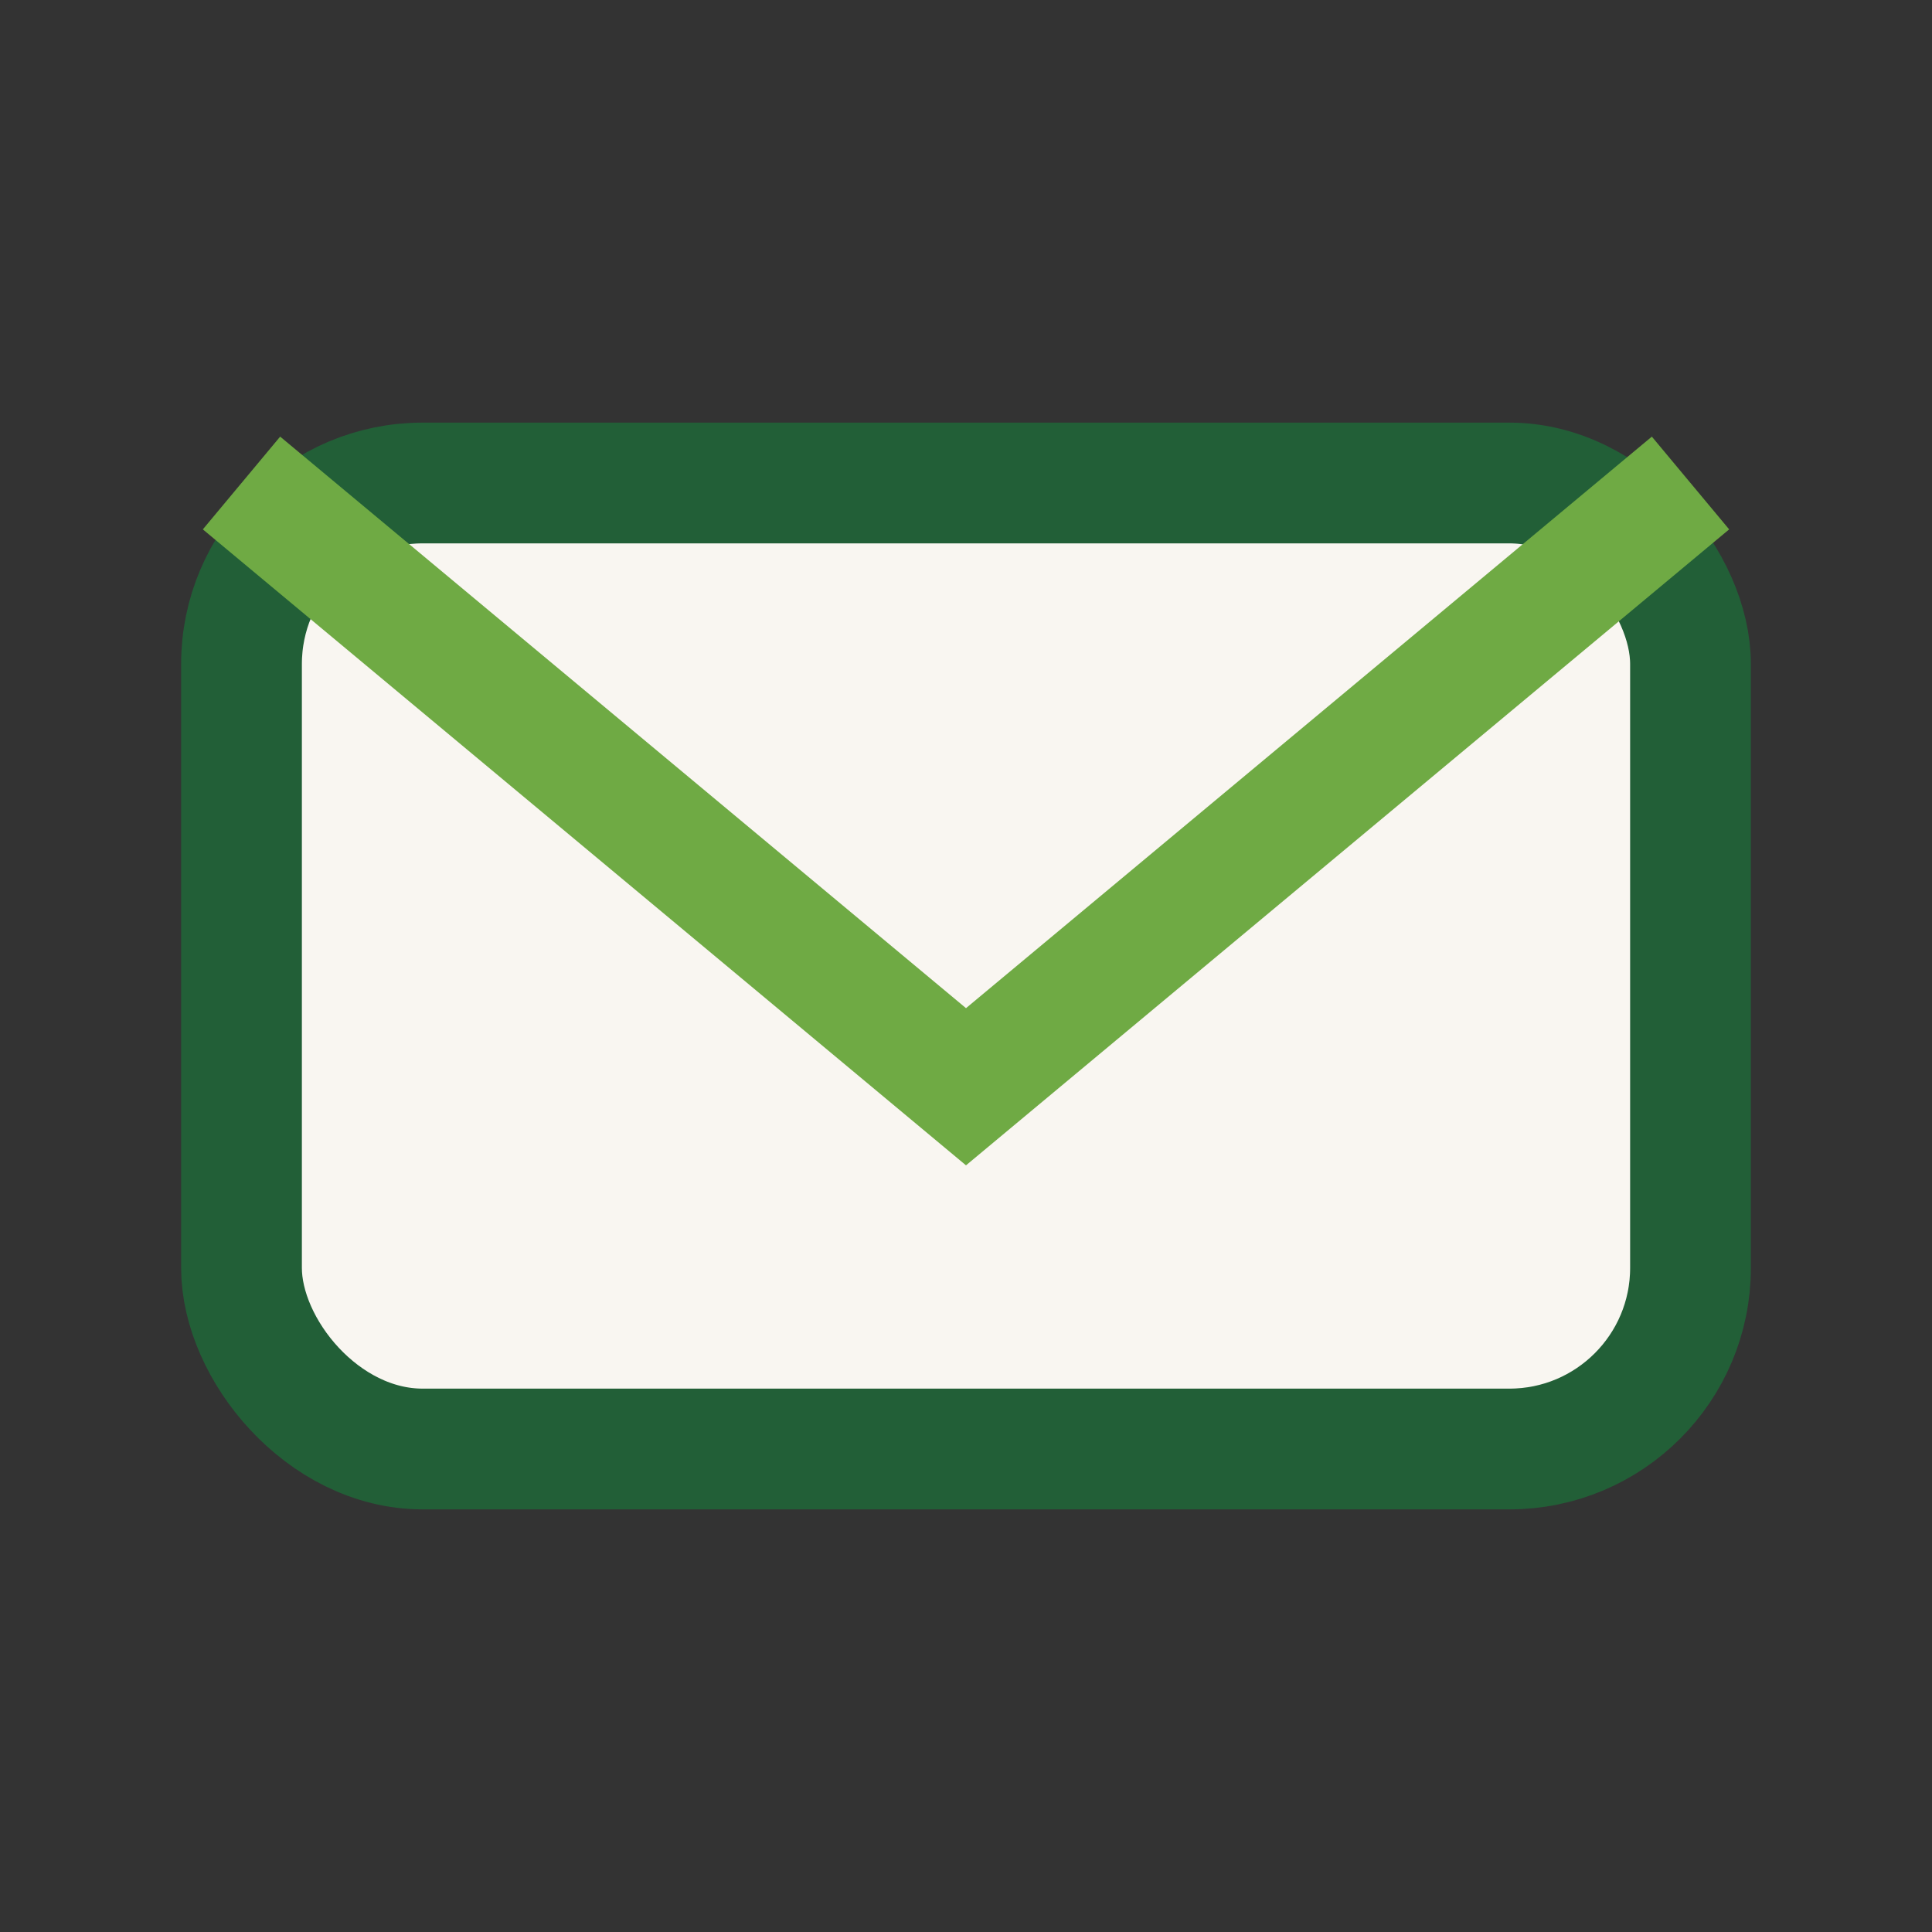
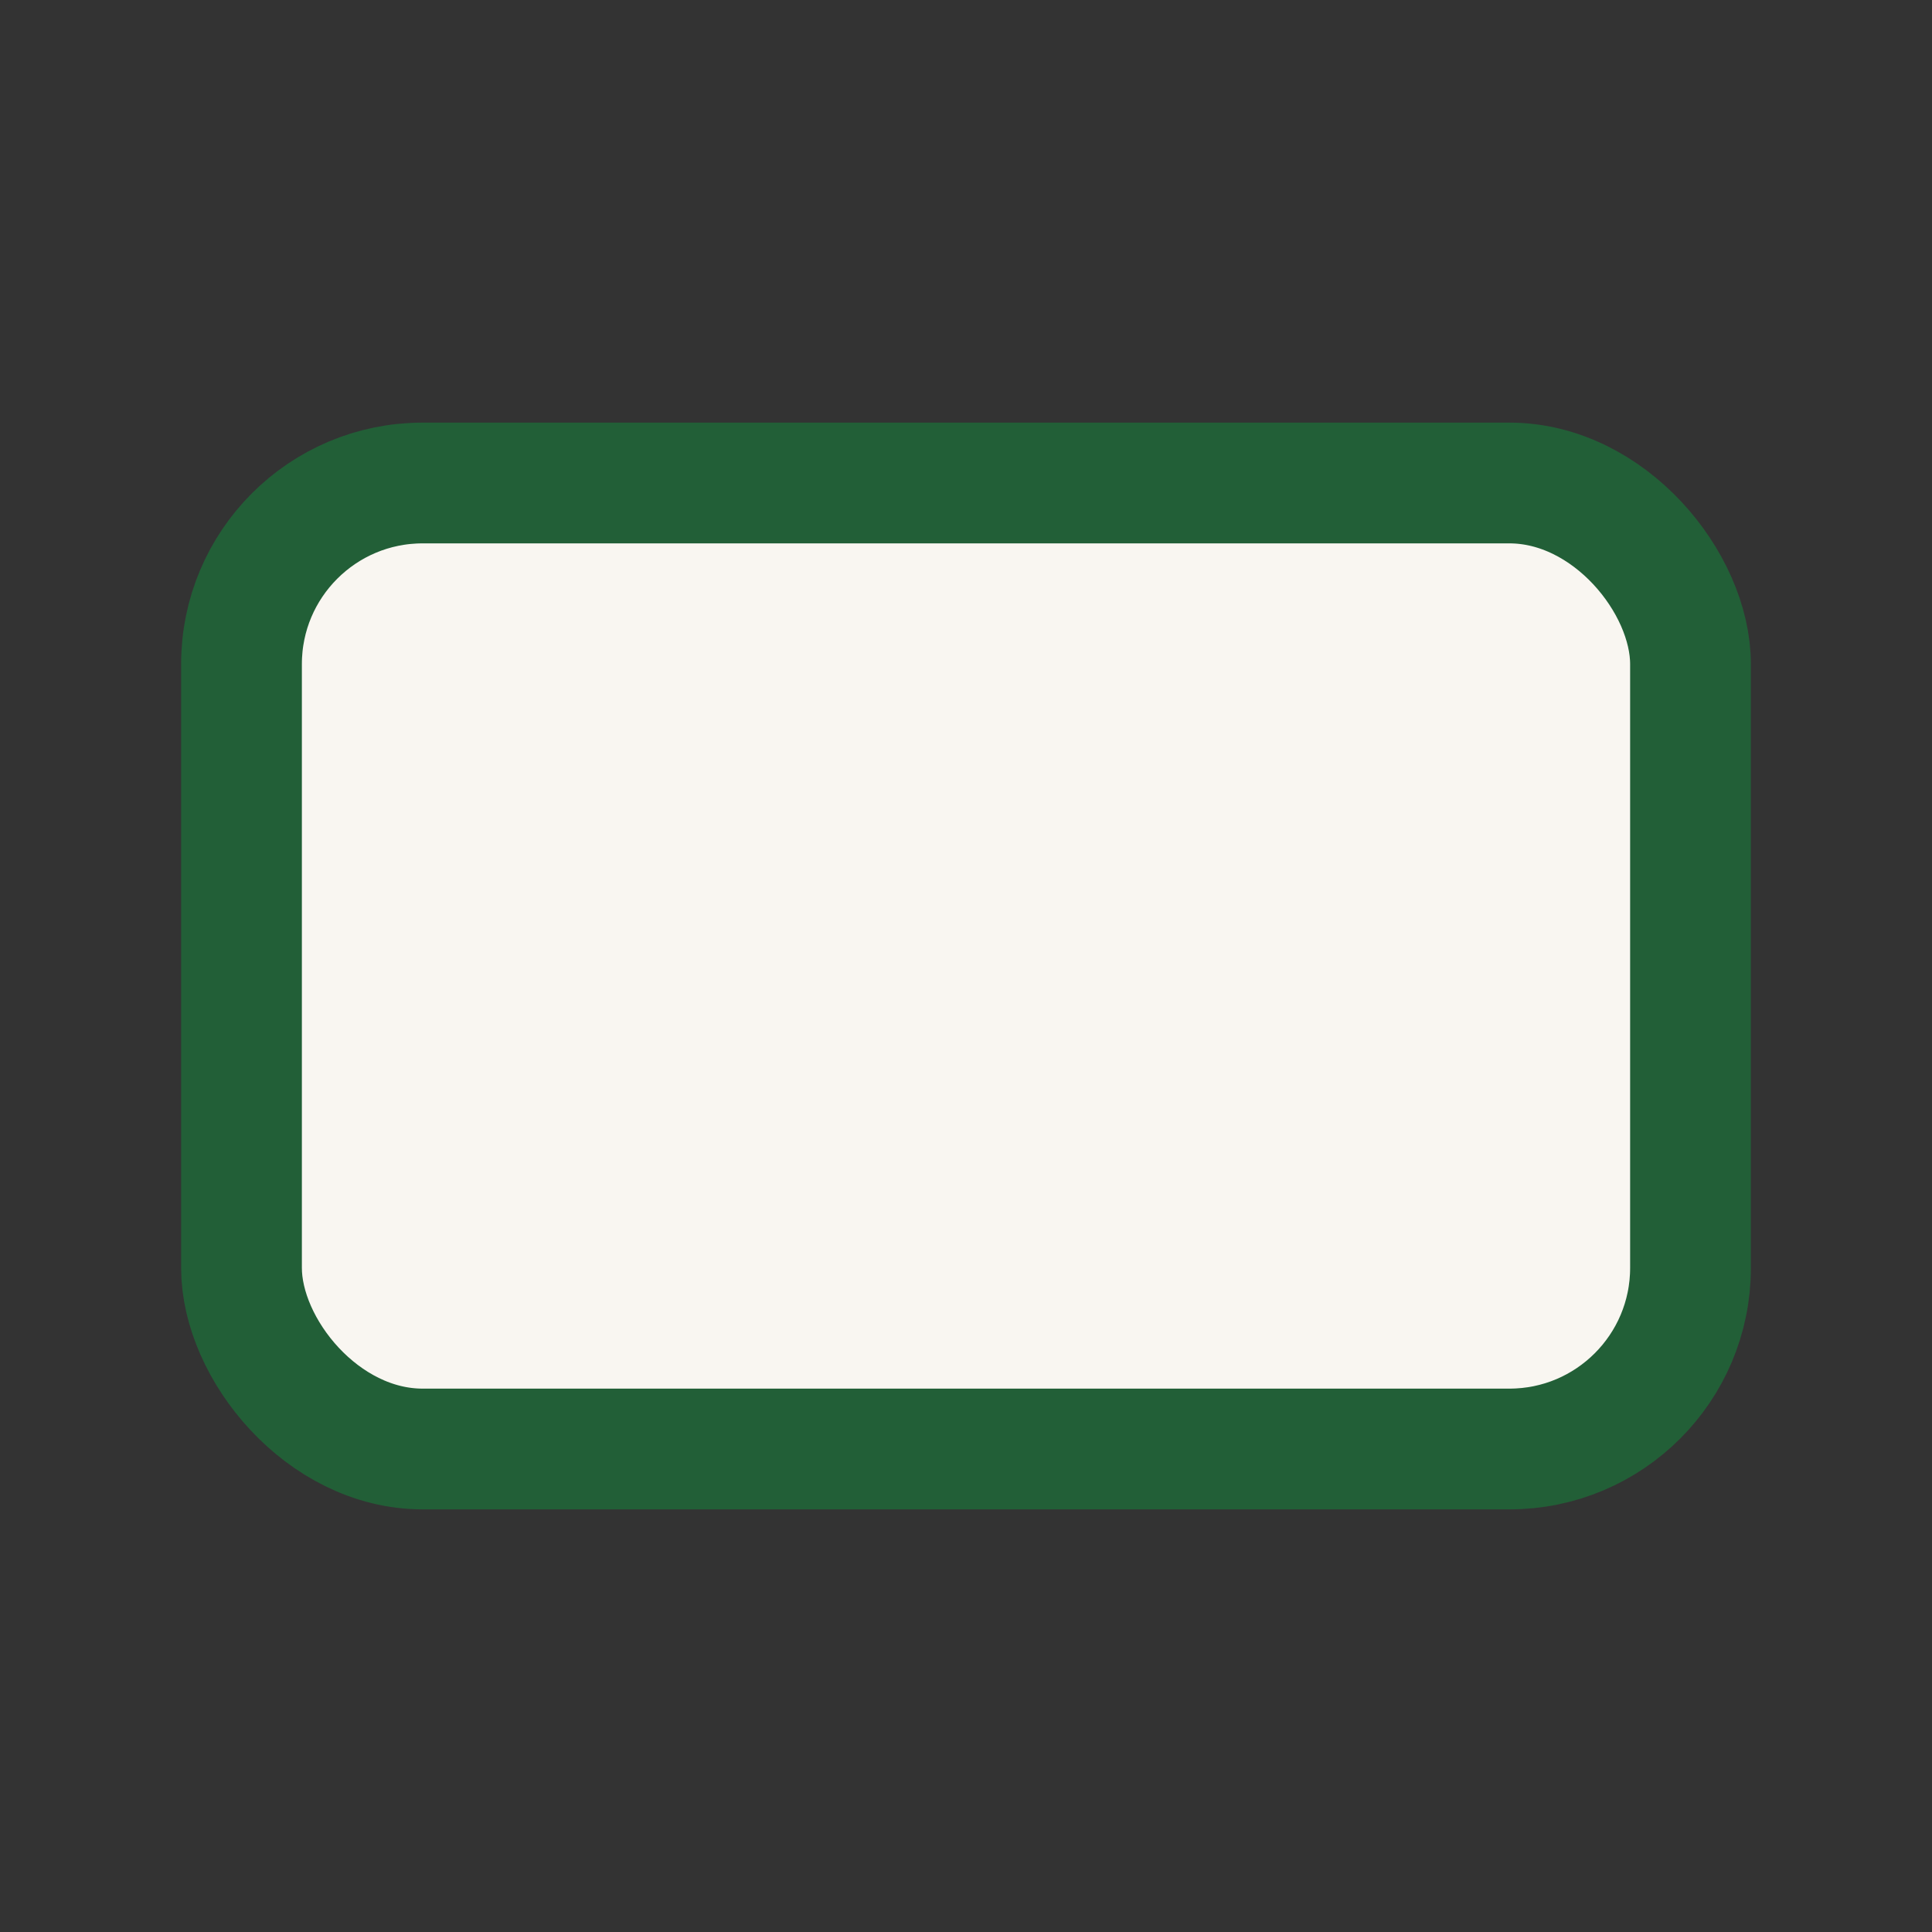
<svg xmlns="http://www.w3.org/2000/svg" width="32" height="32" viewBox="0 0 32 32">
  <rect x="0" y="0" width="32" height="32" fill="#333333" stroke="none" />
  <rect x="4" y="8" width="24" height="16" rx="3" fill="#F9F6F1" stroke="#225F37" stroke-width="2" />
-   <path d="M4 8l12 10 12-10" stroke="#6FAA44" stroke-width="2" fill="none" />
</svg>